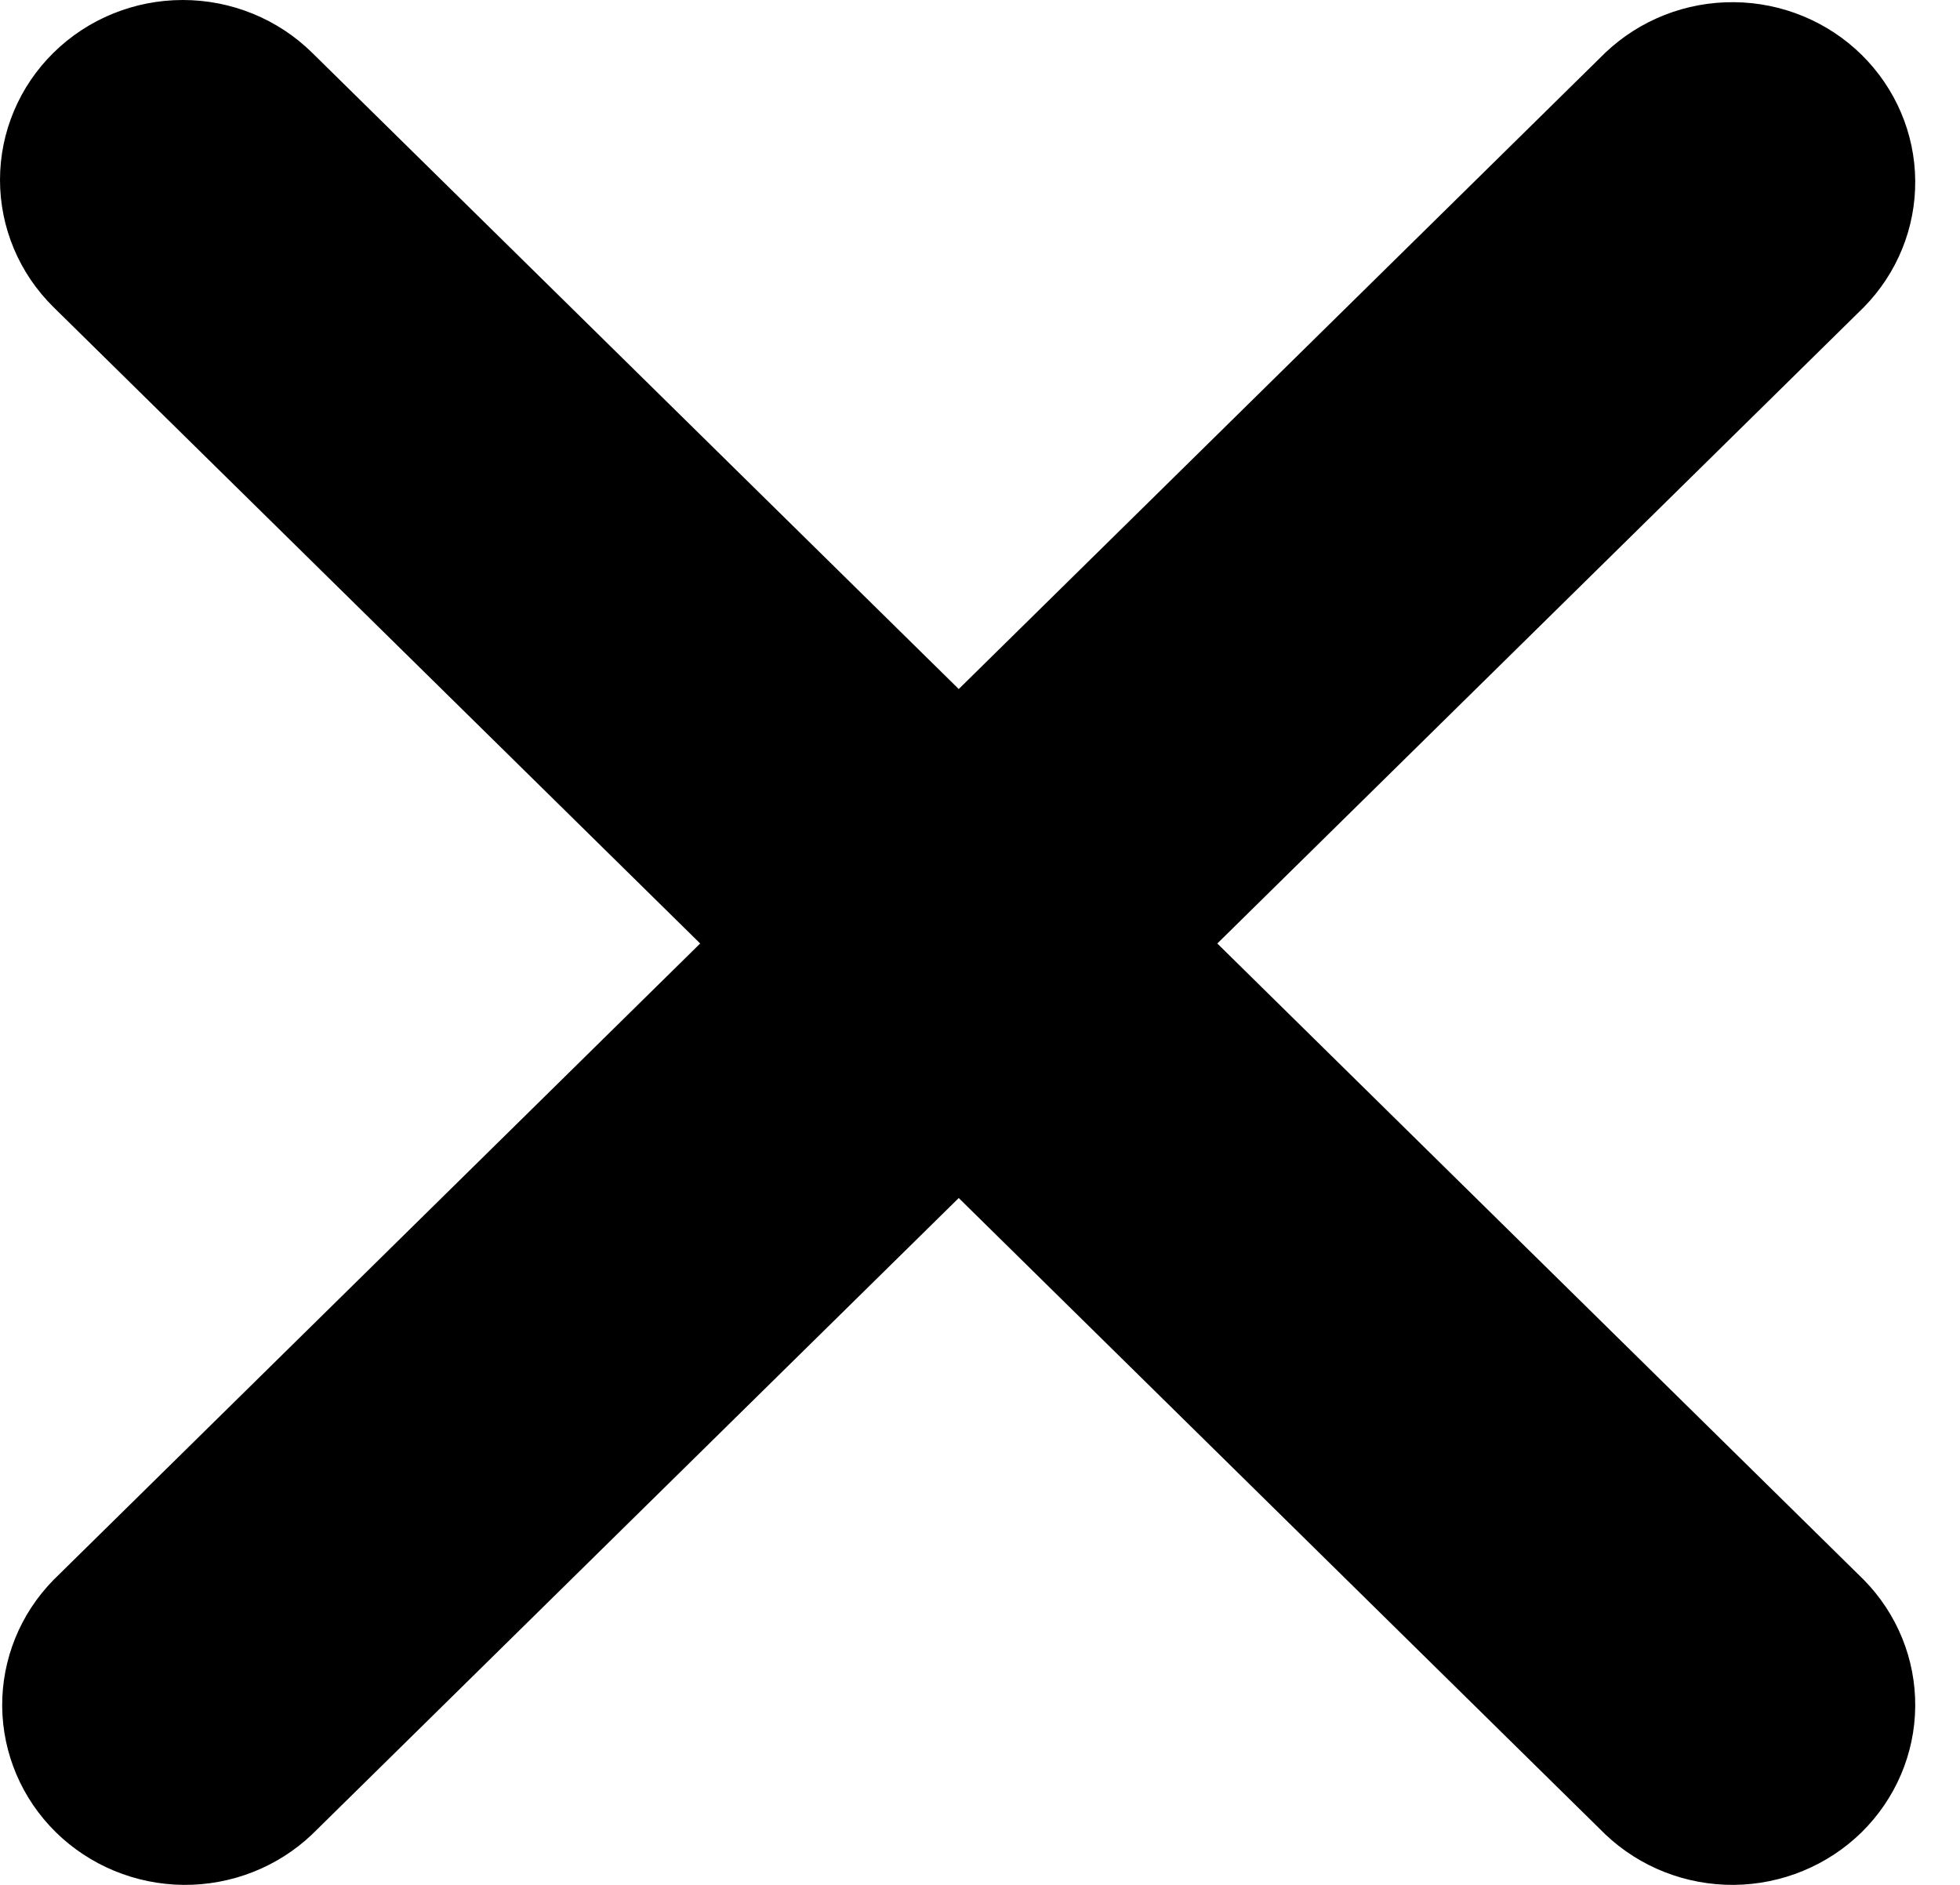
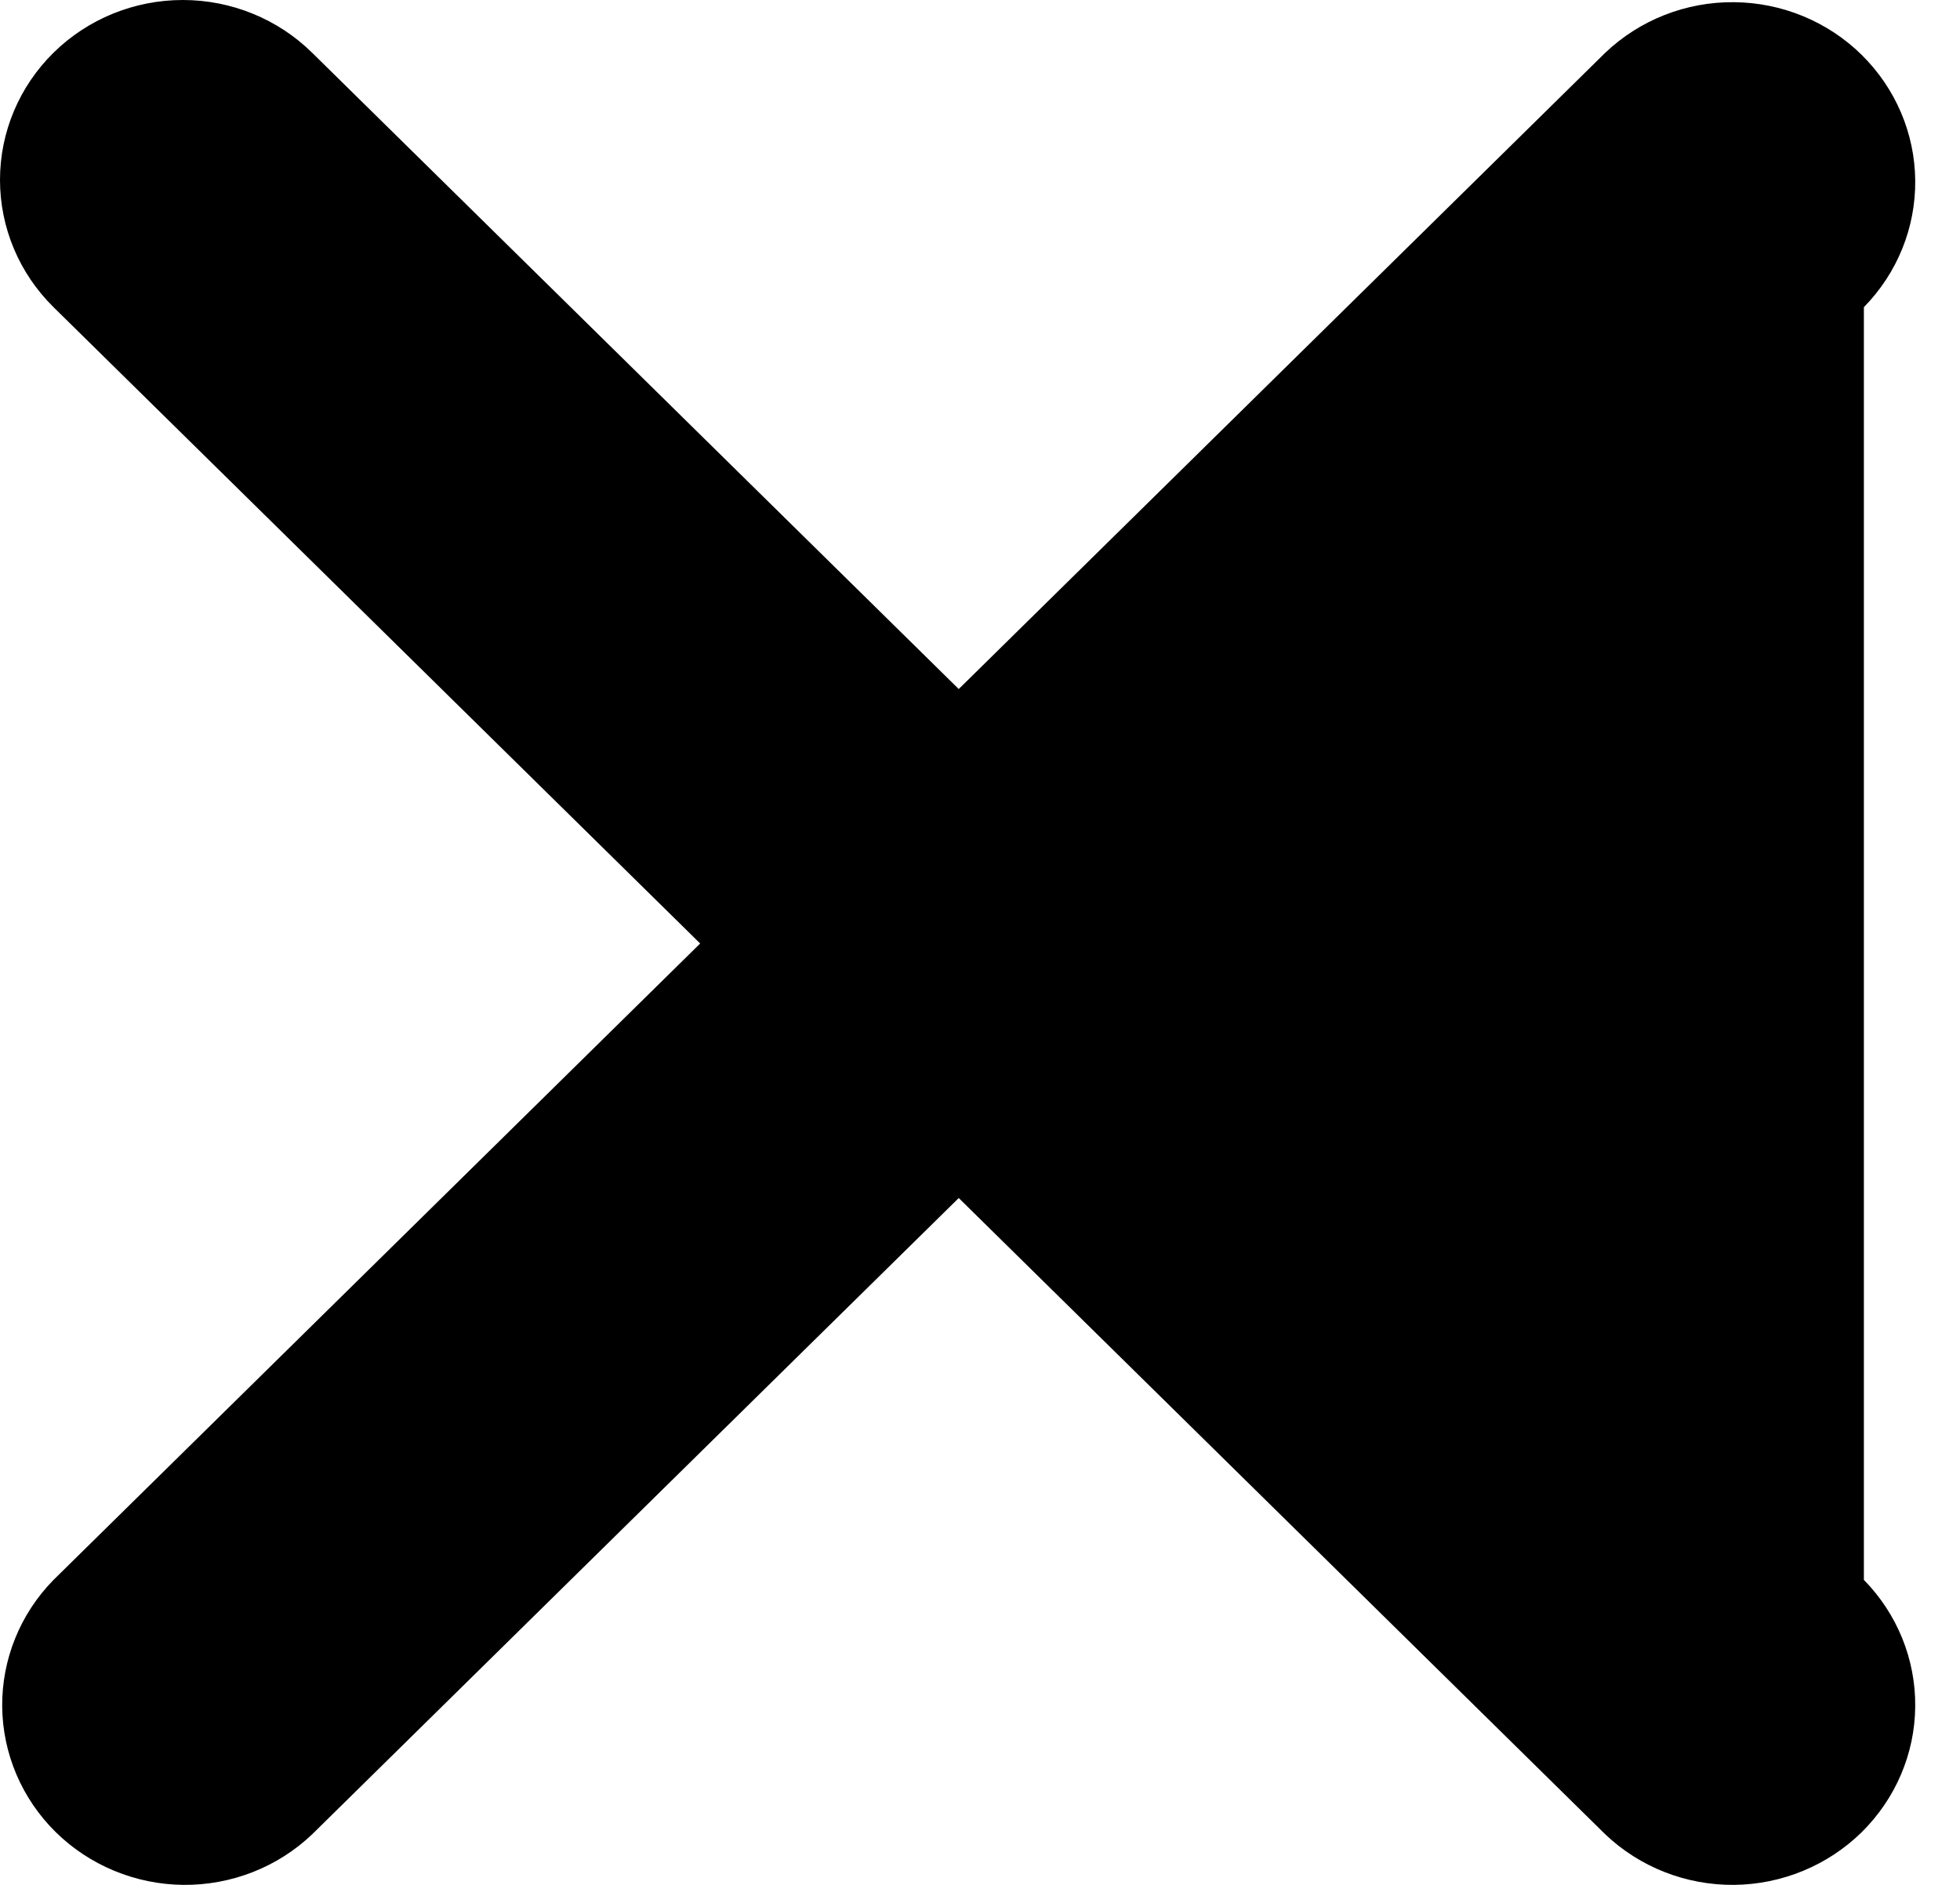
<svg xmlns="http://www.w3.org/2000/svg" width="26" height="25" viewBox="0 0 26 25" fill="none">
-   <path d="M0.71 0.699C1.165 0.251 1.782 0 2.425 0C3.068 0 3.685 0.251 4.14 0.699L12.718 9.139L21.295 0.699C21.753 0.264 22.365 0.023 23.002 0.029C23.637 0.034 24.246 0.285 24.696 0.728C25.145 1.171 25.401 1.769 25.406 2.395C25.412 3.021 25.167 3.624 24.725 4.074L16.148 12.514L24.725 20.955C25.167 21.405 25.412 22.008 25.406 22.634C25.401 23.26 25.145 23.858 24.696 24.301C24.246 24.743 23.637 24.994 23.002 25C22.365 25.005 21.753 24.765 21.295 24.33L12.718 15.89L4.14 24.33C3.683 24.765 3.07 25.005 2.434 25C1.798 24.994 1.19 24.743 0.74 24.301C0.29 23.858 0.035 23.26 0.029 22.634C0.024 22.008 0.268 21.405 0.71 20.955L9.288 12.514L0.71 4.074C0.255 3.626 0 3.019 0 2.386C0 1.754 0.255 1.147 0.71 0.699Z" fill="black" />
+   <path d="M0.71 0.699C1.165 0.251 1.782 0 2.425 0C3.068 0 3.685 0.251 4.14 0.699L12.718 9.139L21.295 0.699C21.753 0.264 22.365 0.023 23.002 0.029C23.637 0.034 24.246 0.285 24.696 0.728C25.145 1.171 25.401 1.769 25.406 2.395C25.412 3.021 25.167 3.624 24.725 4.074L24.725 20.955C25.167 21.405 25.412 22.008 25.406 22.634C25.401 23.26 25.145 23.858 24.696 24.301C24.246 24.743 23.637 24.994 23.002 25C22.365 25.005 21.753 24.765 21.295 24.33L12.718 15.89L4.14 24.33C3.683 24.765 3.07 25.005 2.434 25C1.798 24.994 1.19 24.743 0.74 24.301C0.29 23.858 0.035 23.26 0.029 22.634C0.024 22.008 0.268 21.405 0.71 20.955L9.288 12.514L0.71 4.074C0.255 3.626 0 3.019 0 2.386C0 1.754 0.255 1.147 0.71 0.699Z" fill="black" />
</svg>